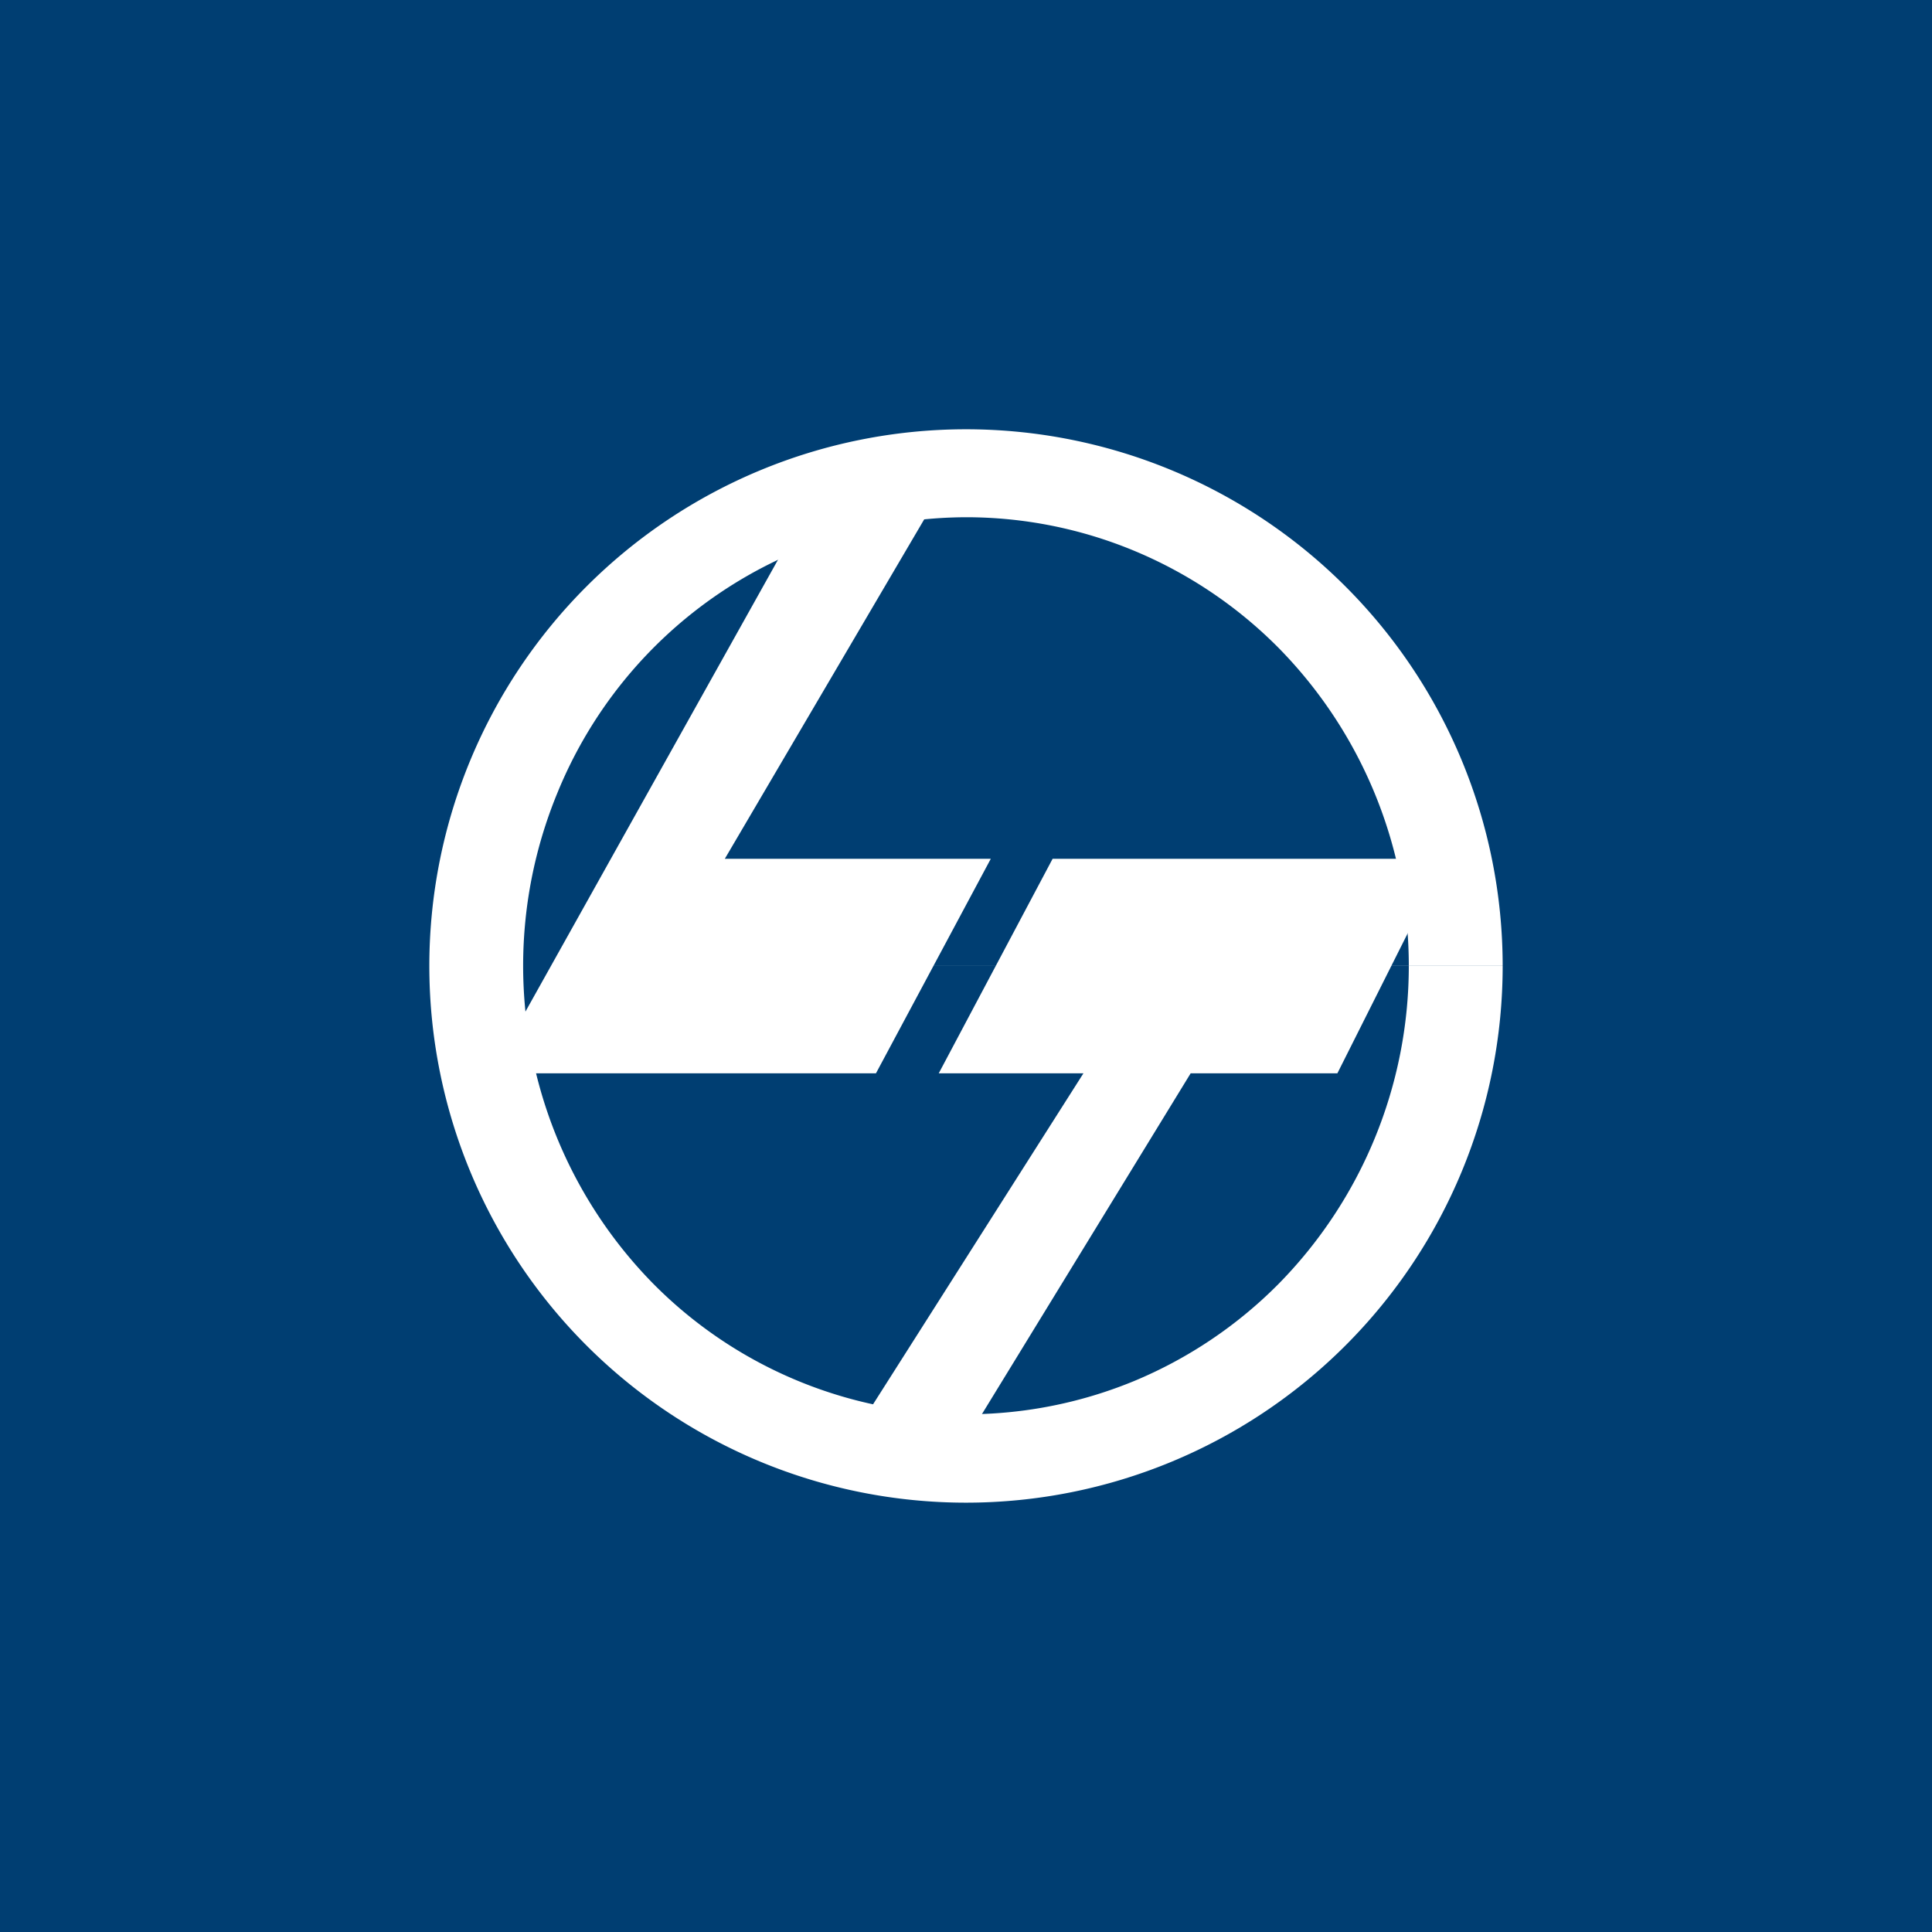
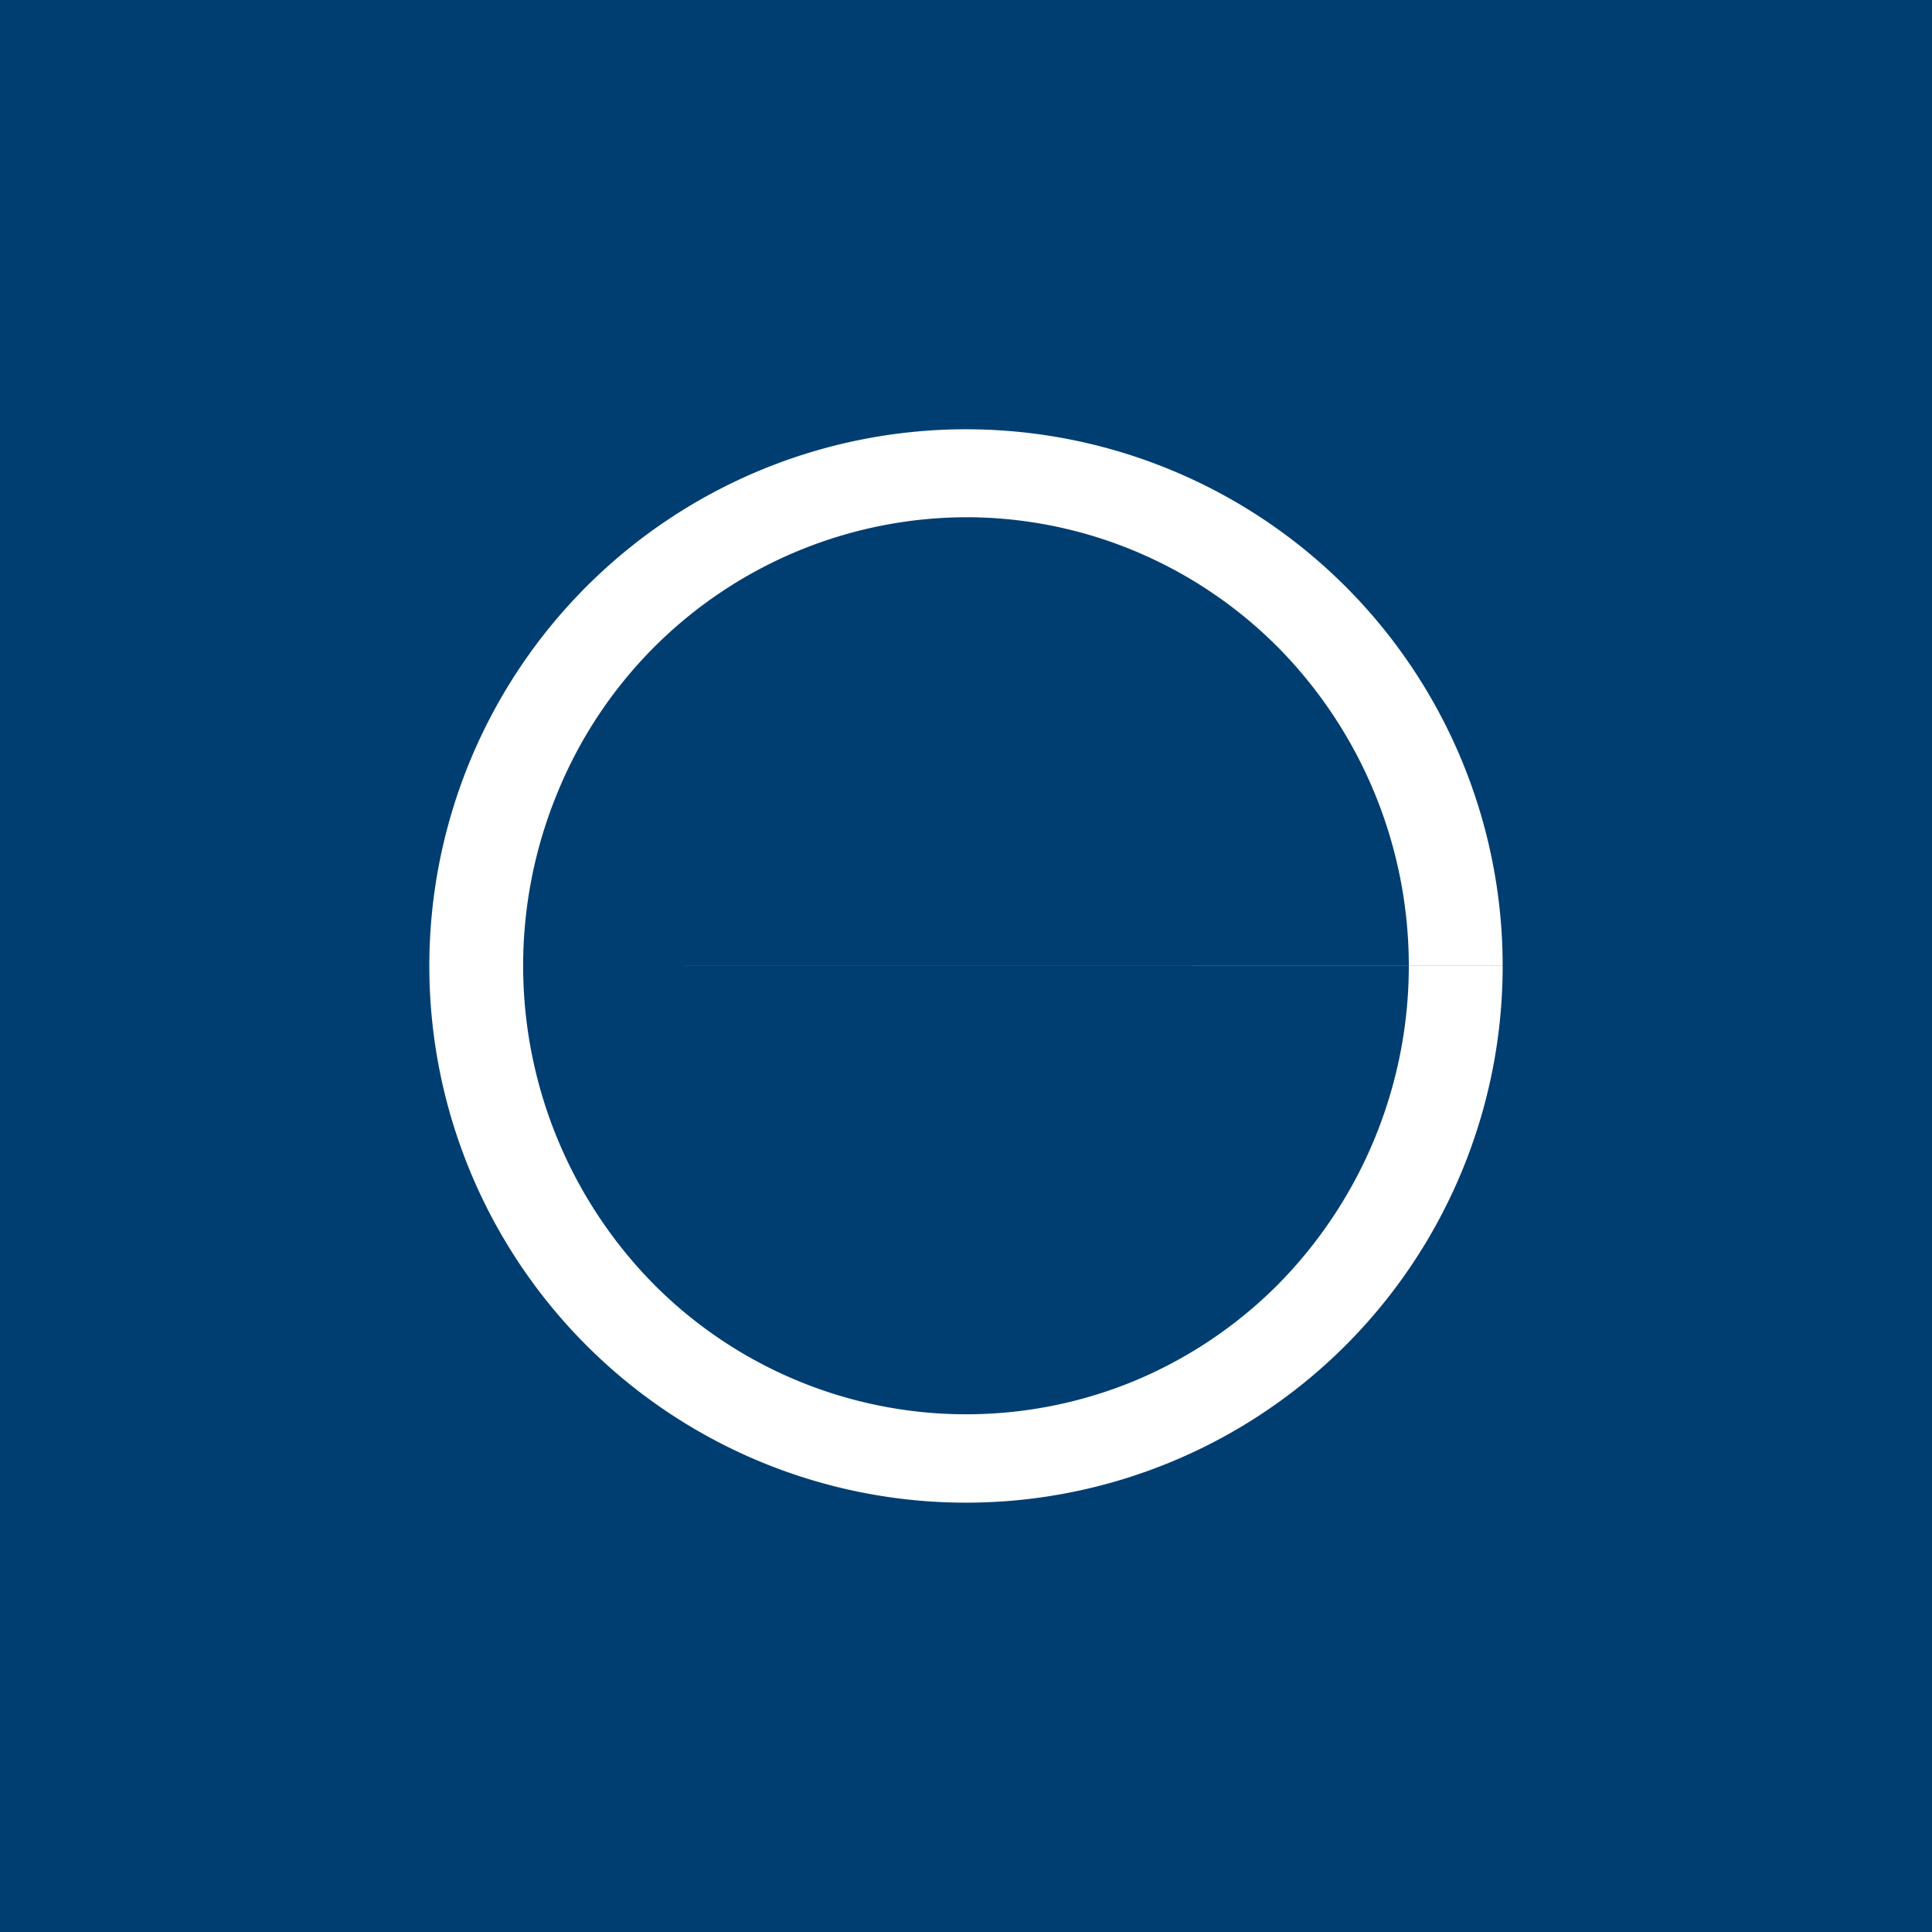
<svg xmlns="http://www.w3.org/2000/svg" width="18" height="18">
  <path fill="#003E72" d="M0 0h18v18H0z" />
  <path fill-rule="evenodd" d="M9 4.819A4.126 4.126 0 005.192 7.39a4.225 4.225 0 00.9 4.576 4.103 4.103 0 004.476.9 4.125 4.125 0 001.34-.9 4.224 4.224 0 000-5.934 4.123 4.123 0 00-1.34-.9A4.078 4.078 0 009 4.819zm5 4.18A5 5 0 104 9m10 0A5 5 0 114 9" fill="#fff" />
-   <path d="M8.749 4.603L6.753 8.001h2.478L8.161 10H4.574l2.841-5.083 1.334-.314zM9.807 8.001h3.657L12.46 10h-1.367l-2.02 3.298-1.034-.065L10.094 10H8.746l1.061-1.999z" fill="#fff" />
</svg>